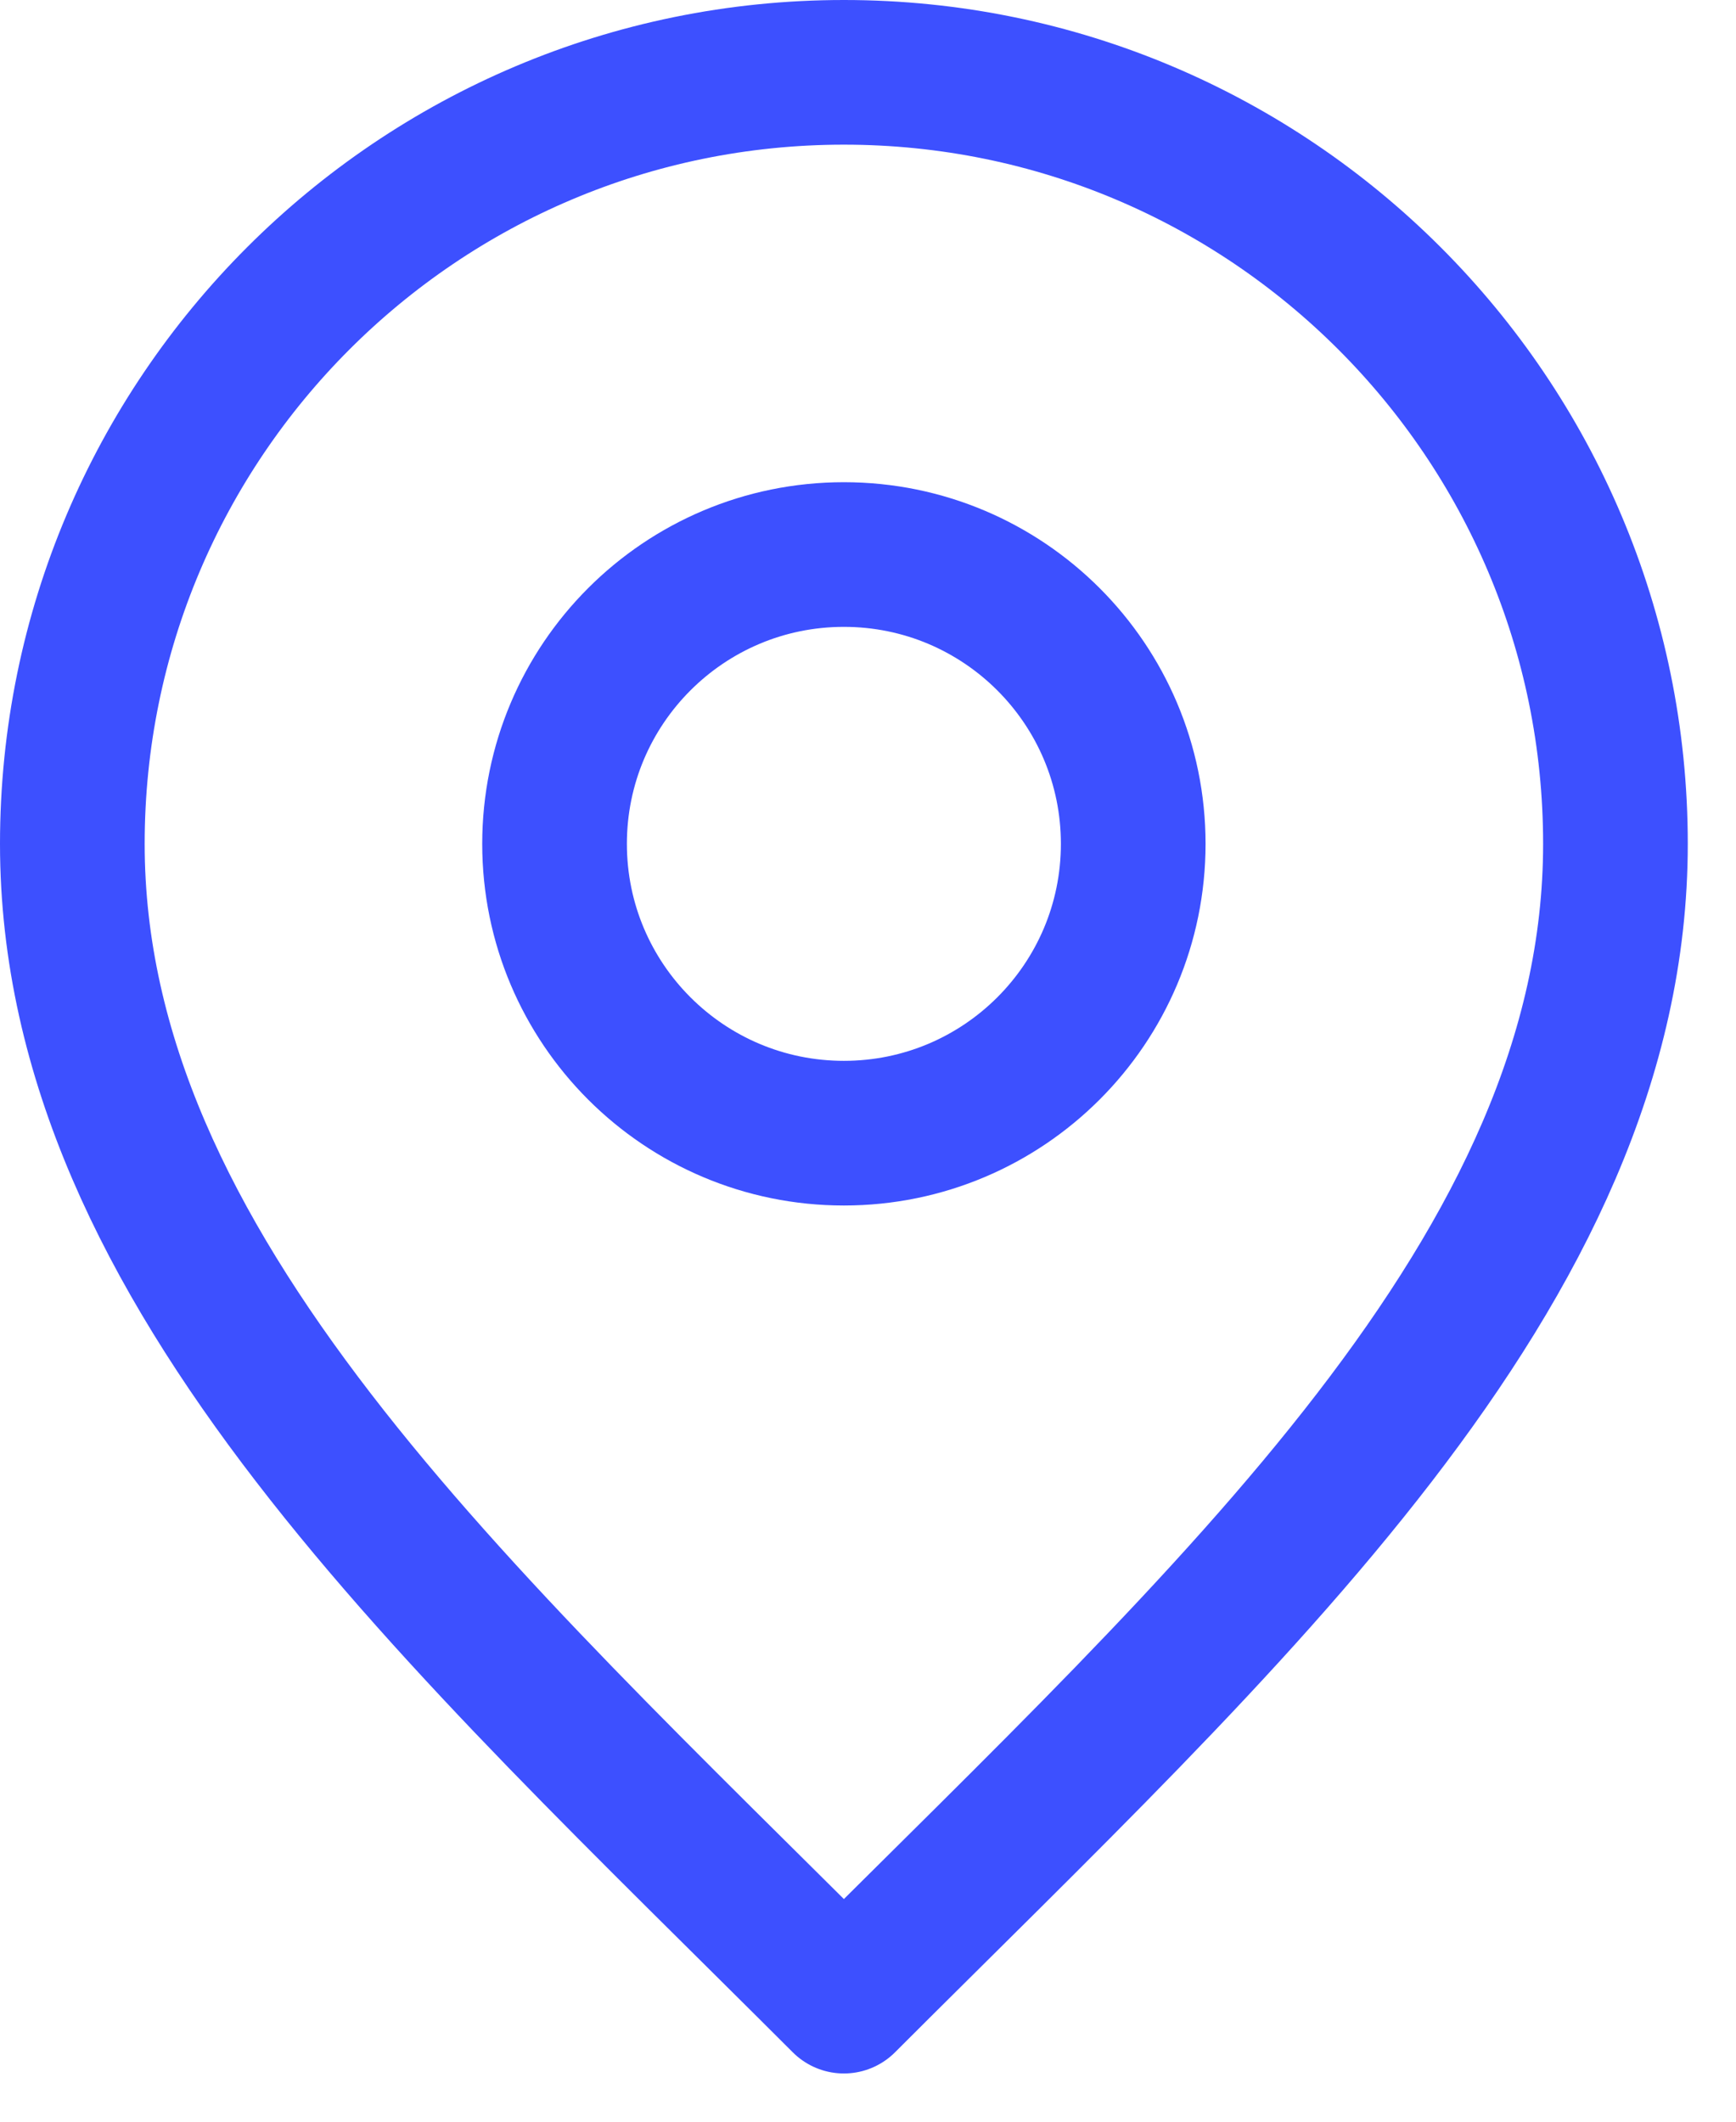
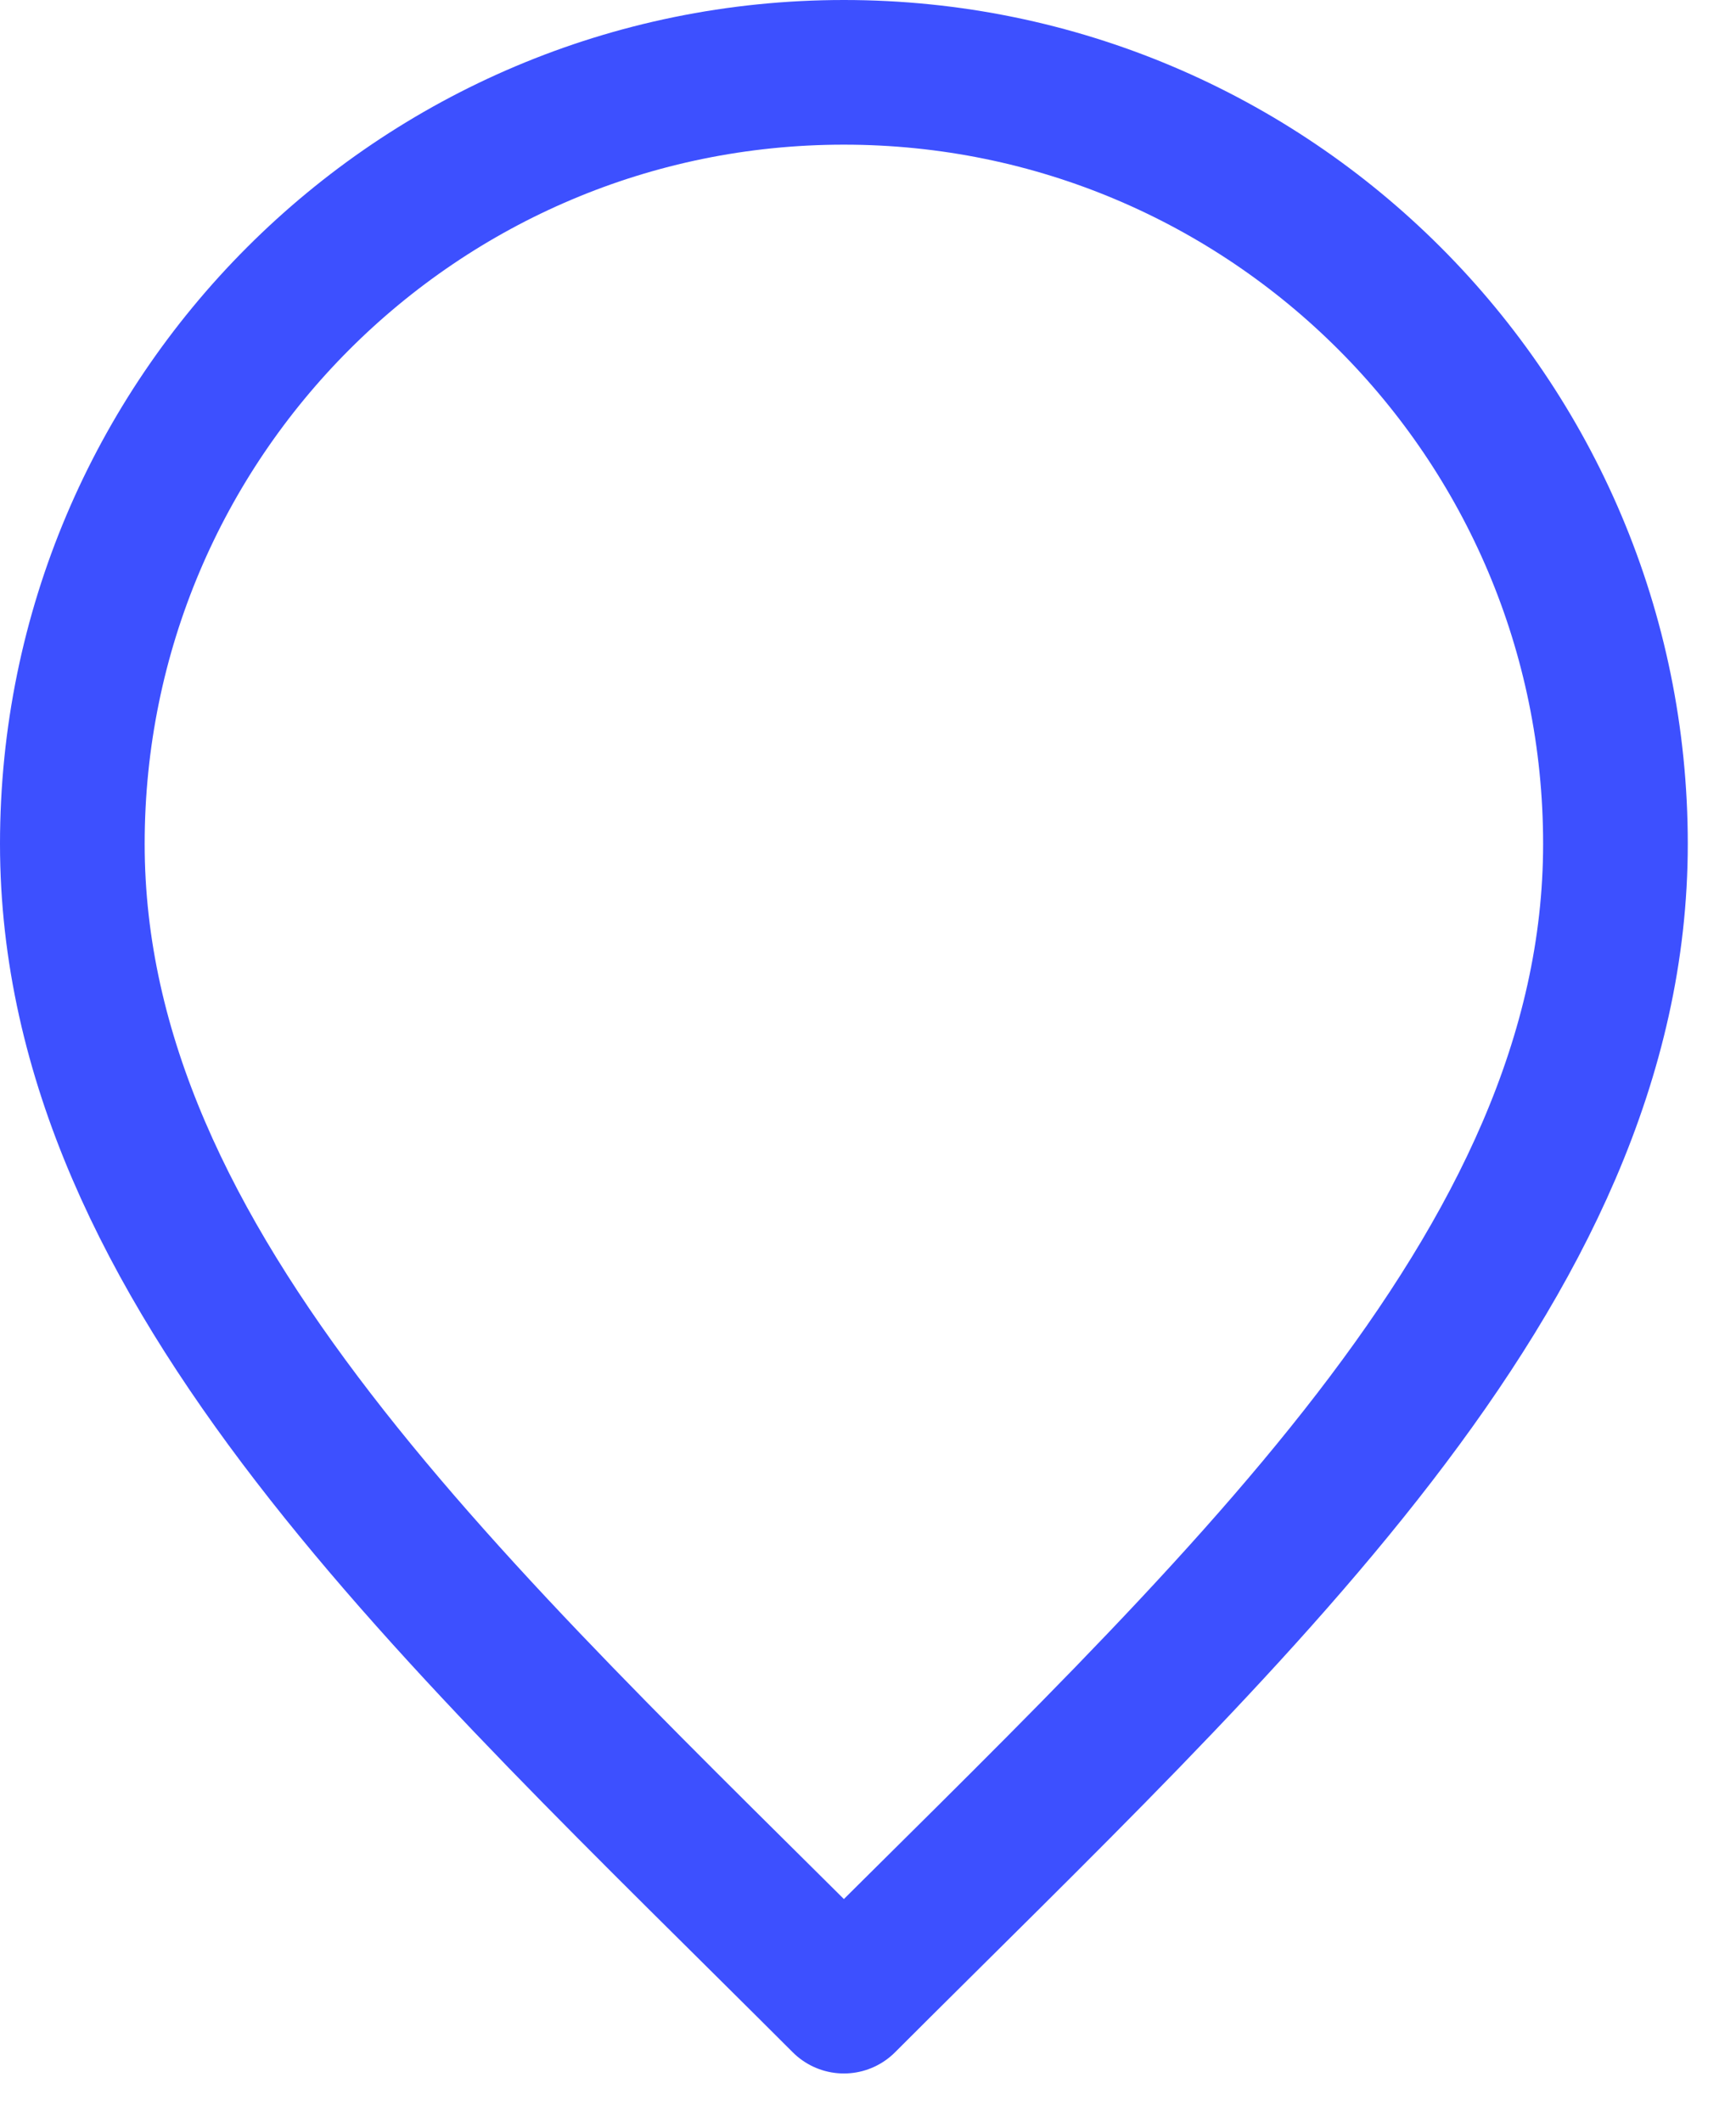
<svg xmlns="http://www.w3.org/2000/svg" width="18" height="22" viewBox="0 0 18 22" fill="none">
-   <path d="M8.75 11.75C10.407 11.75 11.75 10.407 11.75 8.75C11.75 7.093 10.407 5.75 8.75 5.75C7.093 5.75 5.75 7.093 5.75 8.75C5.75 10.407 7.093 11.75 8.75 11.75Z" stroke="#3D50FF" stroke-width="1.5" stroke-linecap="round" stroke-linejoin="round" />
-   <path d="M8.75 20.75C12.75 16.75 16.75 13.168 16.75 8.75C16.75 4.332 13.168 0.75 8.75 0.75C4.332 0.75 0.75 4.332 0.75 8.75C0.75 13.168 4.75 16.75 8.75 20.75Z" stroke="#3D50FF" stroke-width="1.5" stroke-linecap="round" stroke-linejoin="round" />
+   <path d="M8.75 20.75C12.75 16.75 16.75 13.168 16.75 8.75C16.75 4.332 13.168 0.75 8.75 0.75C4.332 0.75 0.75 4.332 0.75 8.75C0.75 13.168 4.75 16.75 8.75 20.75" stroke="#3D50FF" stroke-width="1.5" stroke-linecap="round" stroke-linejoin="round" />
</svg>